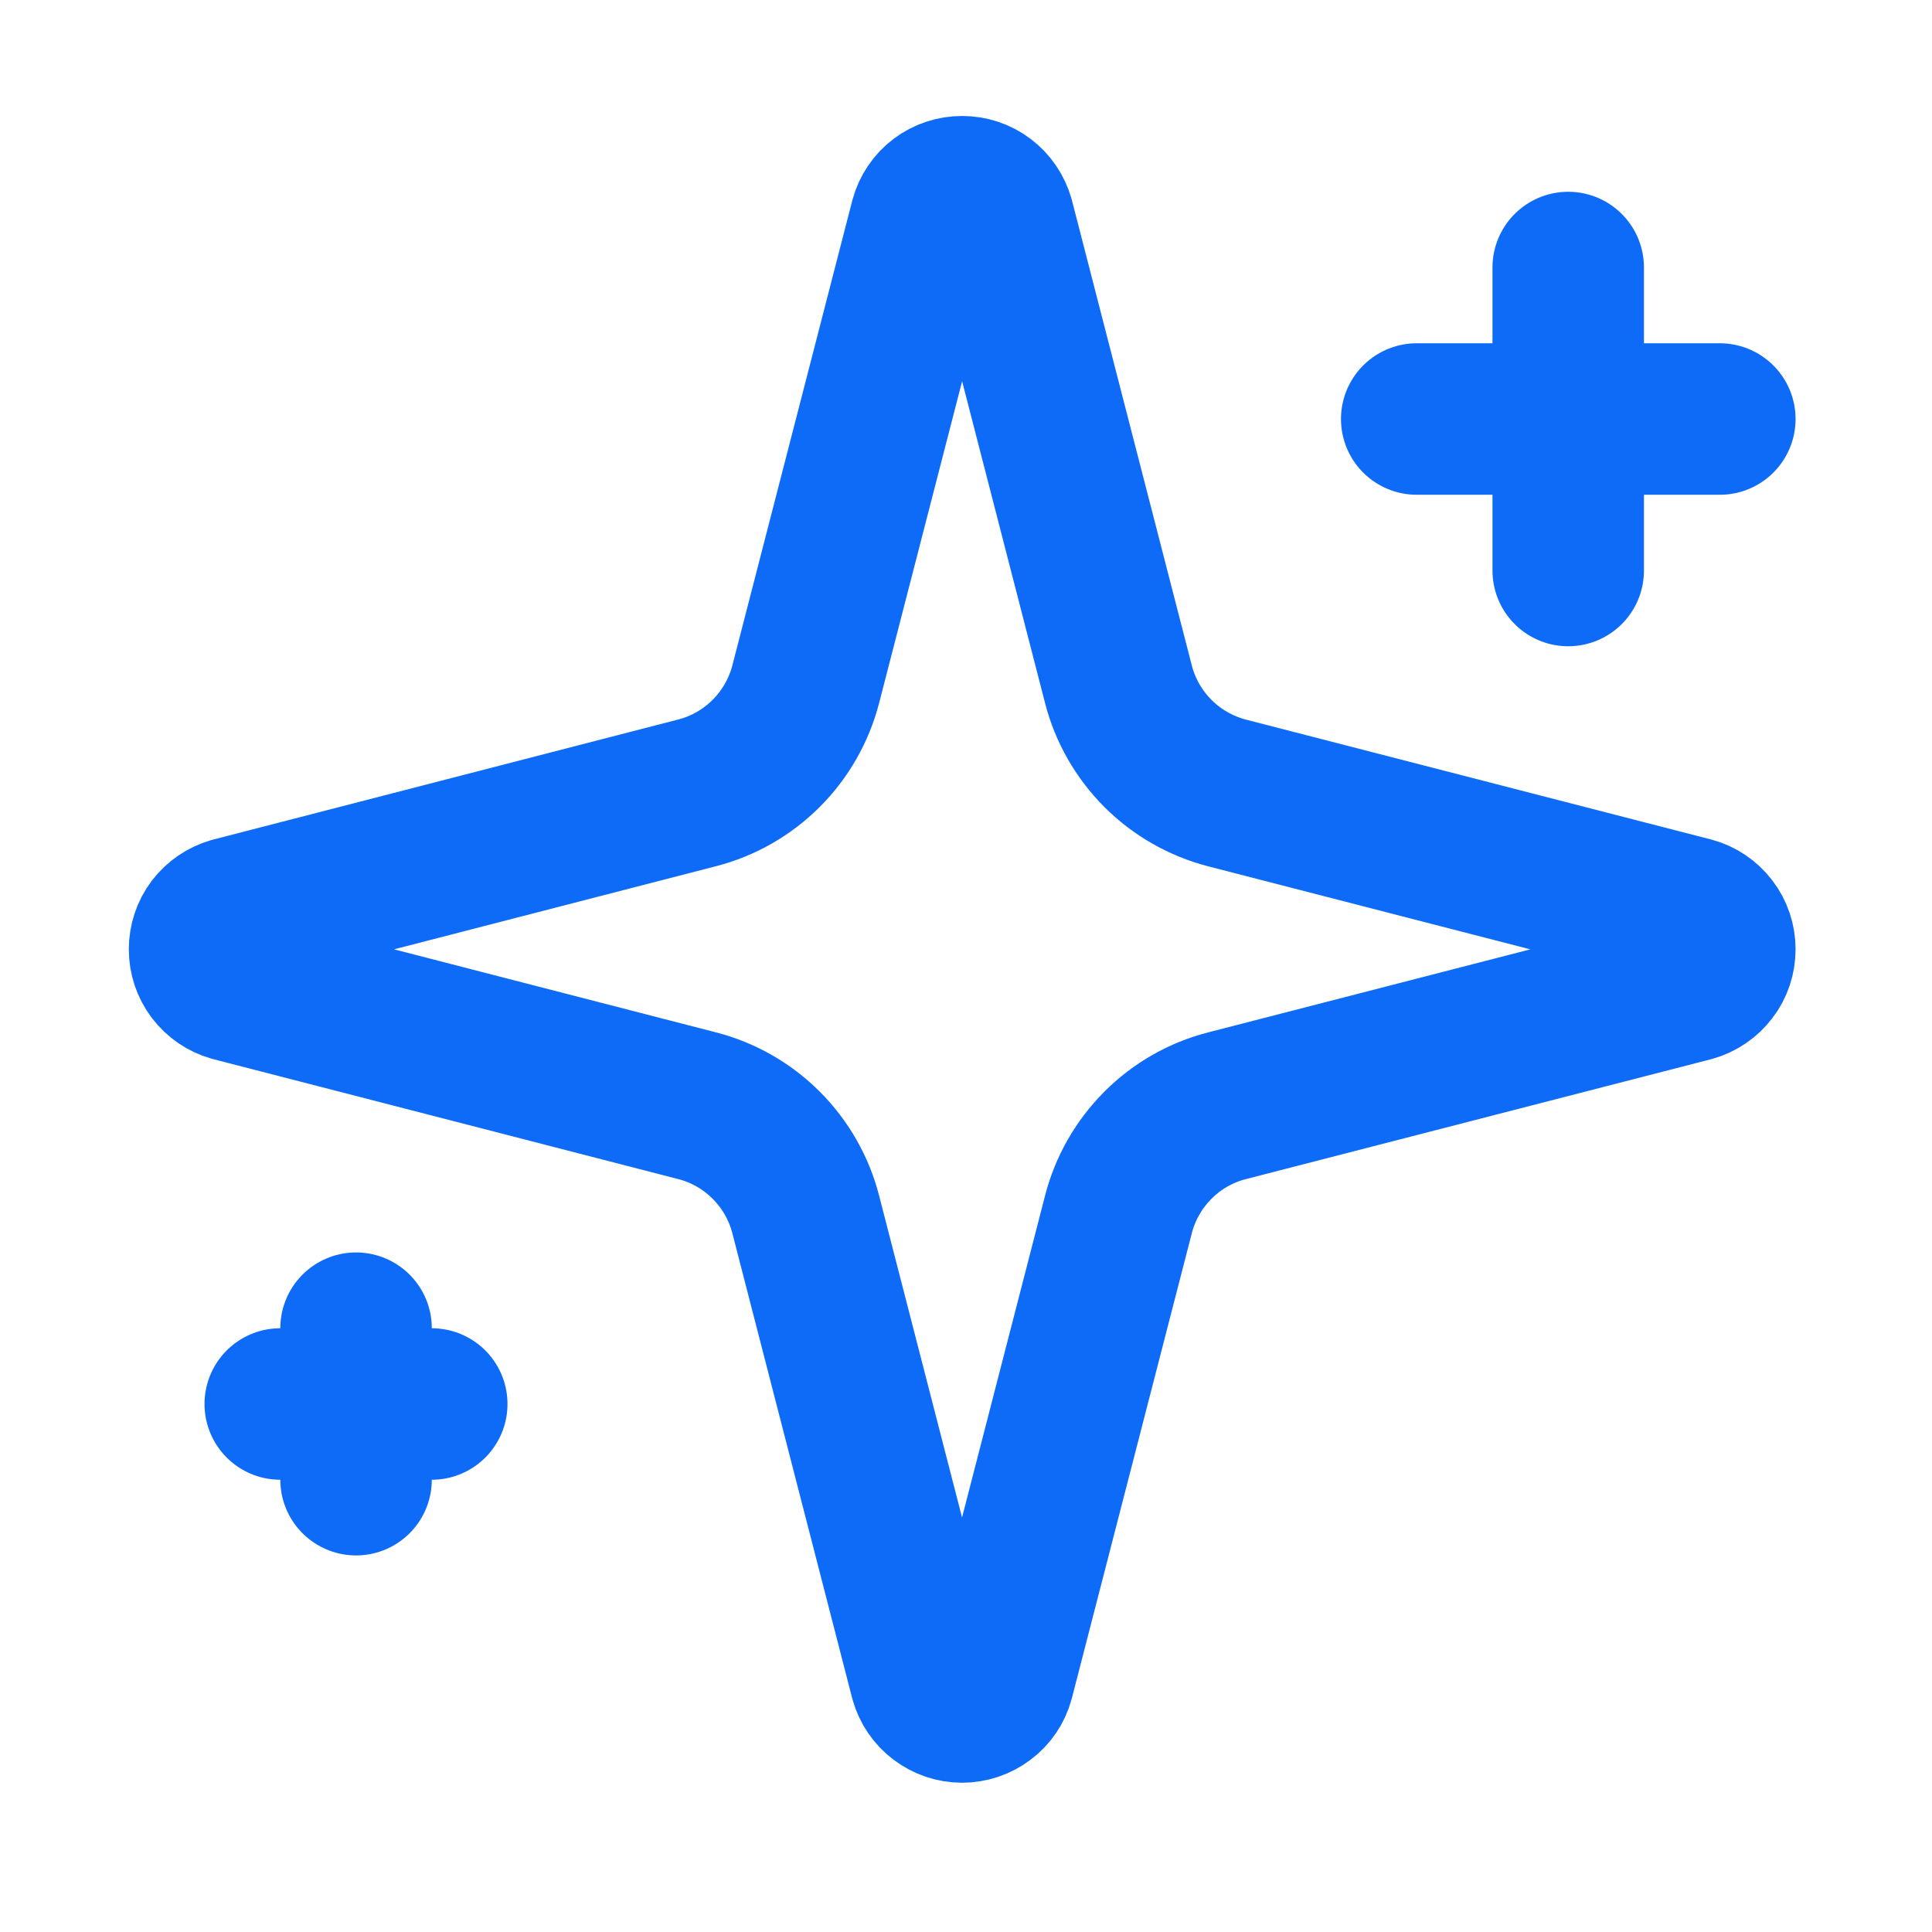
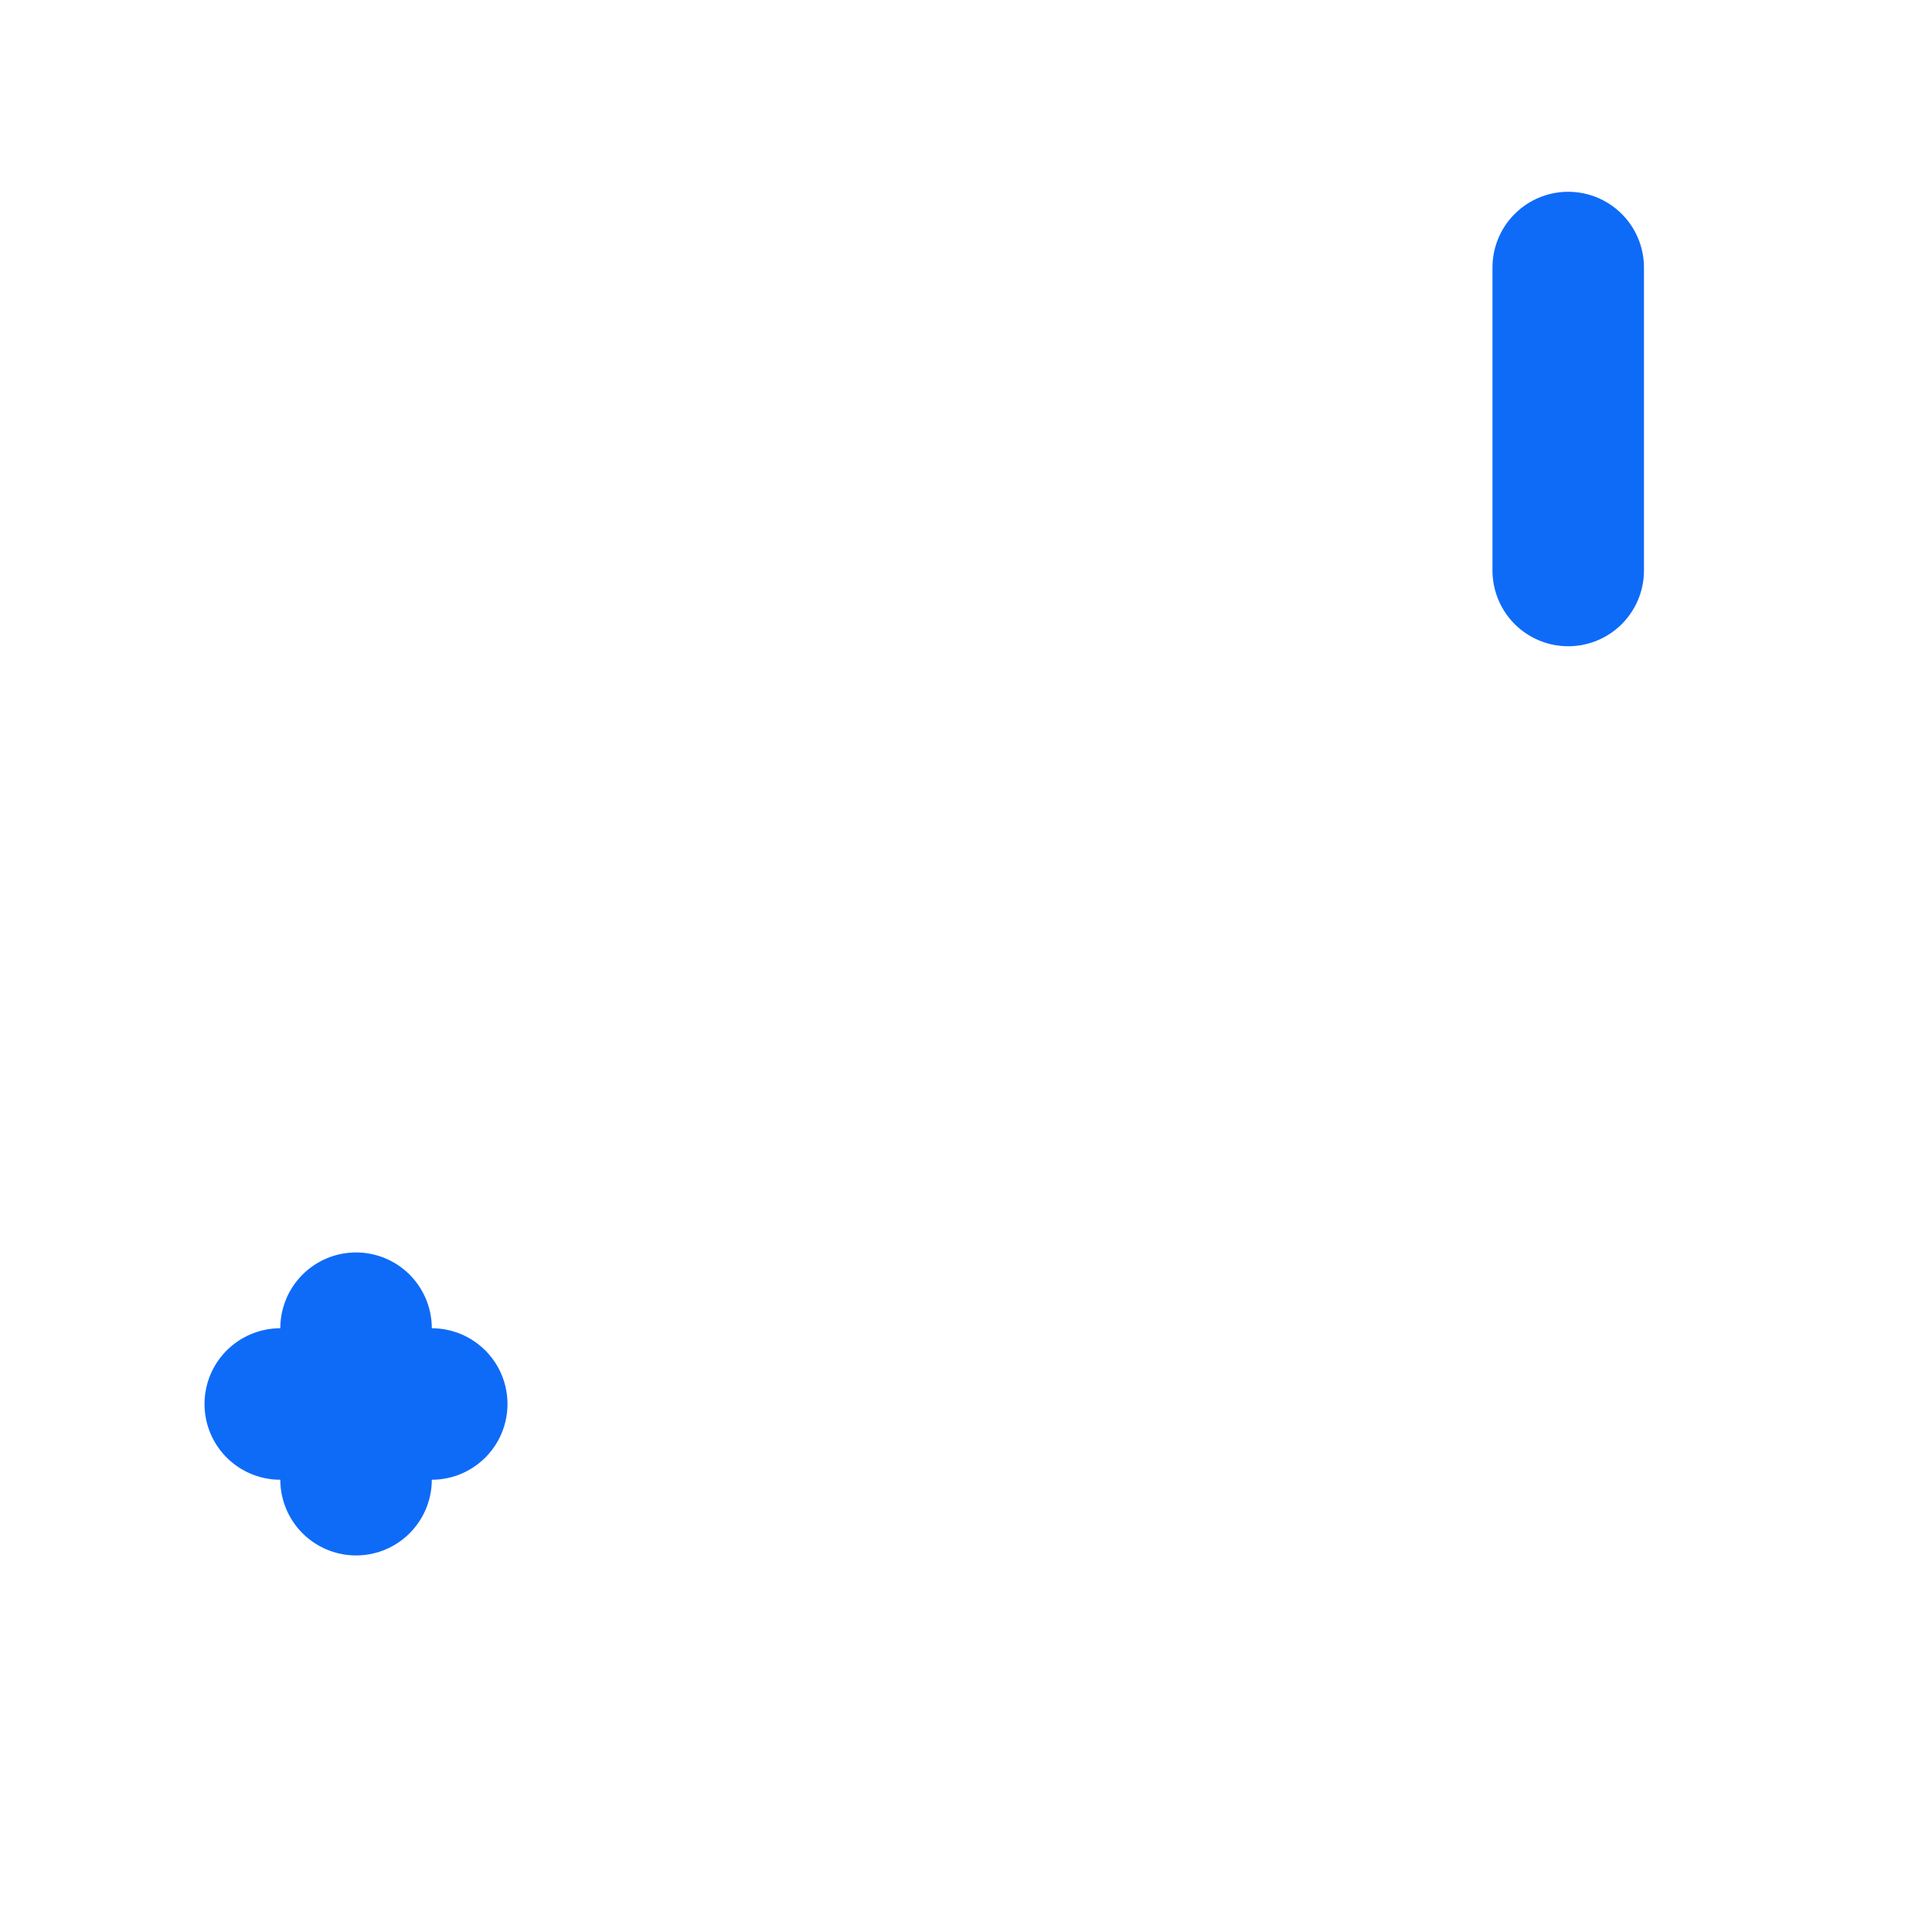
<svg xmlns="http://www.w3.org/2000/svg" width="17" height="17" viewBox="0 0 17 17" fill="none">
-   <path d="M7.09 10.687C7.031 10.456 6.91 10.245 6.742 10.077C6.573 9.908 6.363 9.788 6.132 9.729L2.042 8.674C1.972 8.654 1.911 8.612 1.867 8.554C1.823 8.496 1.8 8.426 1.8 8.353C1.8 8.281 1.823 8.21 1.867 8.152C1.911 8.095 1.972 8.053 2.042 8.033L6.132 6.977C6.363 6.918 6.573 6.798 6.742 6.629C6.91 6.461 7.03 6.251 7.09 6.02L8.145 1.93C8.164 1.86 8.206 1.798 8.264 1.754C8.322 1.71 8.393 1.687 8.466 1.687C8.539 1.687 8.609 1.71 8.667 1.754C8.725 1.798 8.767 1.86 8.787 1.93L9.841 6.02C9.9 6.251 10.021 6.461 10.189 6.63C10.357 6.798 10.568 6.918 10.799 6.978L14.889 8.032C14.959 8.051 15.021 8.093 15.065 8.151C15.11 8.209 15.133 8.28 15.133 8.353C15.133 8.426 15.11 8.497 15.065 8.555C15.021 8.613 14.959 8.655 14.889 8.675L10.799 9.729C10.568 9.788 10.357 9.908 10.189 10.077C10.021 10.245 9.9 10.456 9.841 10.687L8.786 14.777C8.767 14.847 8.725 14.909 8.667 14.952C8.609 14.996 8.538 15.02 8.465 15.02C8.392 15.02 8.322 14.996 8.264 14.952C8.206 14.909 8.164 14.847 8.144 14.777L7.09 10.687Z" stroke="#0E6BF8" stroke-width="1.333" stroke-linecap="round" stroke-linejoin="round" />
  <path d="M13.799 2.354V5.02" stroke="#0E6BF8" stroke-width="1.333" stroke-linecap="round" stroke-linejoin="round" />
-   <path d="M15.133 3.687H12.466" stroke="#0E6BF8" stroke-width="1.333" stroke-linecap="round" stroke-linejoin="round" />
  <path d="M3.133 11.687V13.02" stroke="#0E6BF8" stroke-width="1.333" stroke-linecap="round" stroke-linejoin="round" />
  <path d="M3.799 12.354H2.466" stroke="#0E6BF8" stroke-width="1.333" stroke-linecap="round" stroke-linejoin="round" />
</svg>